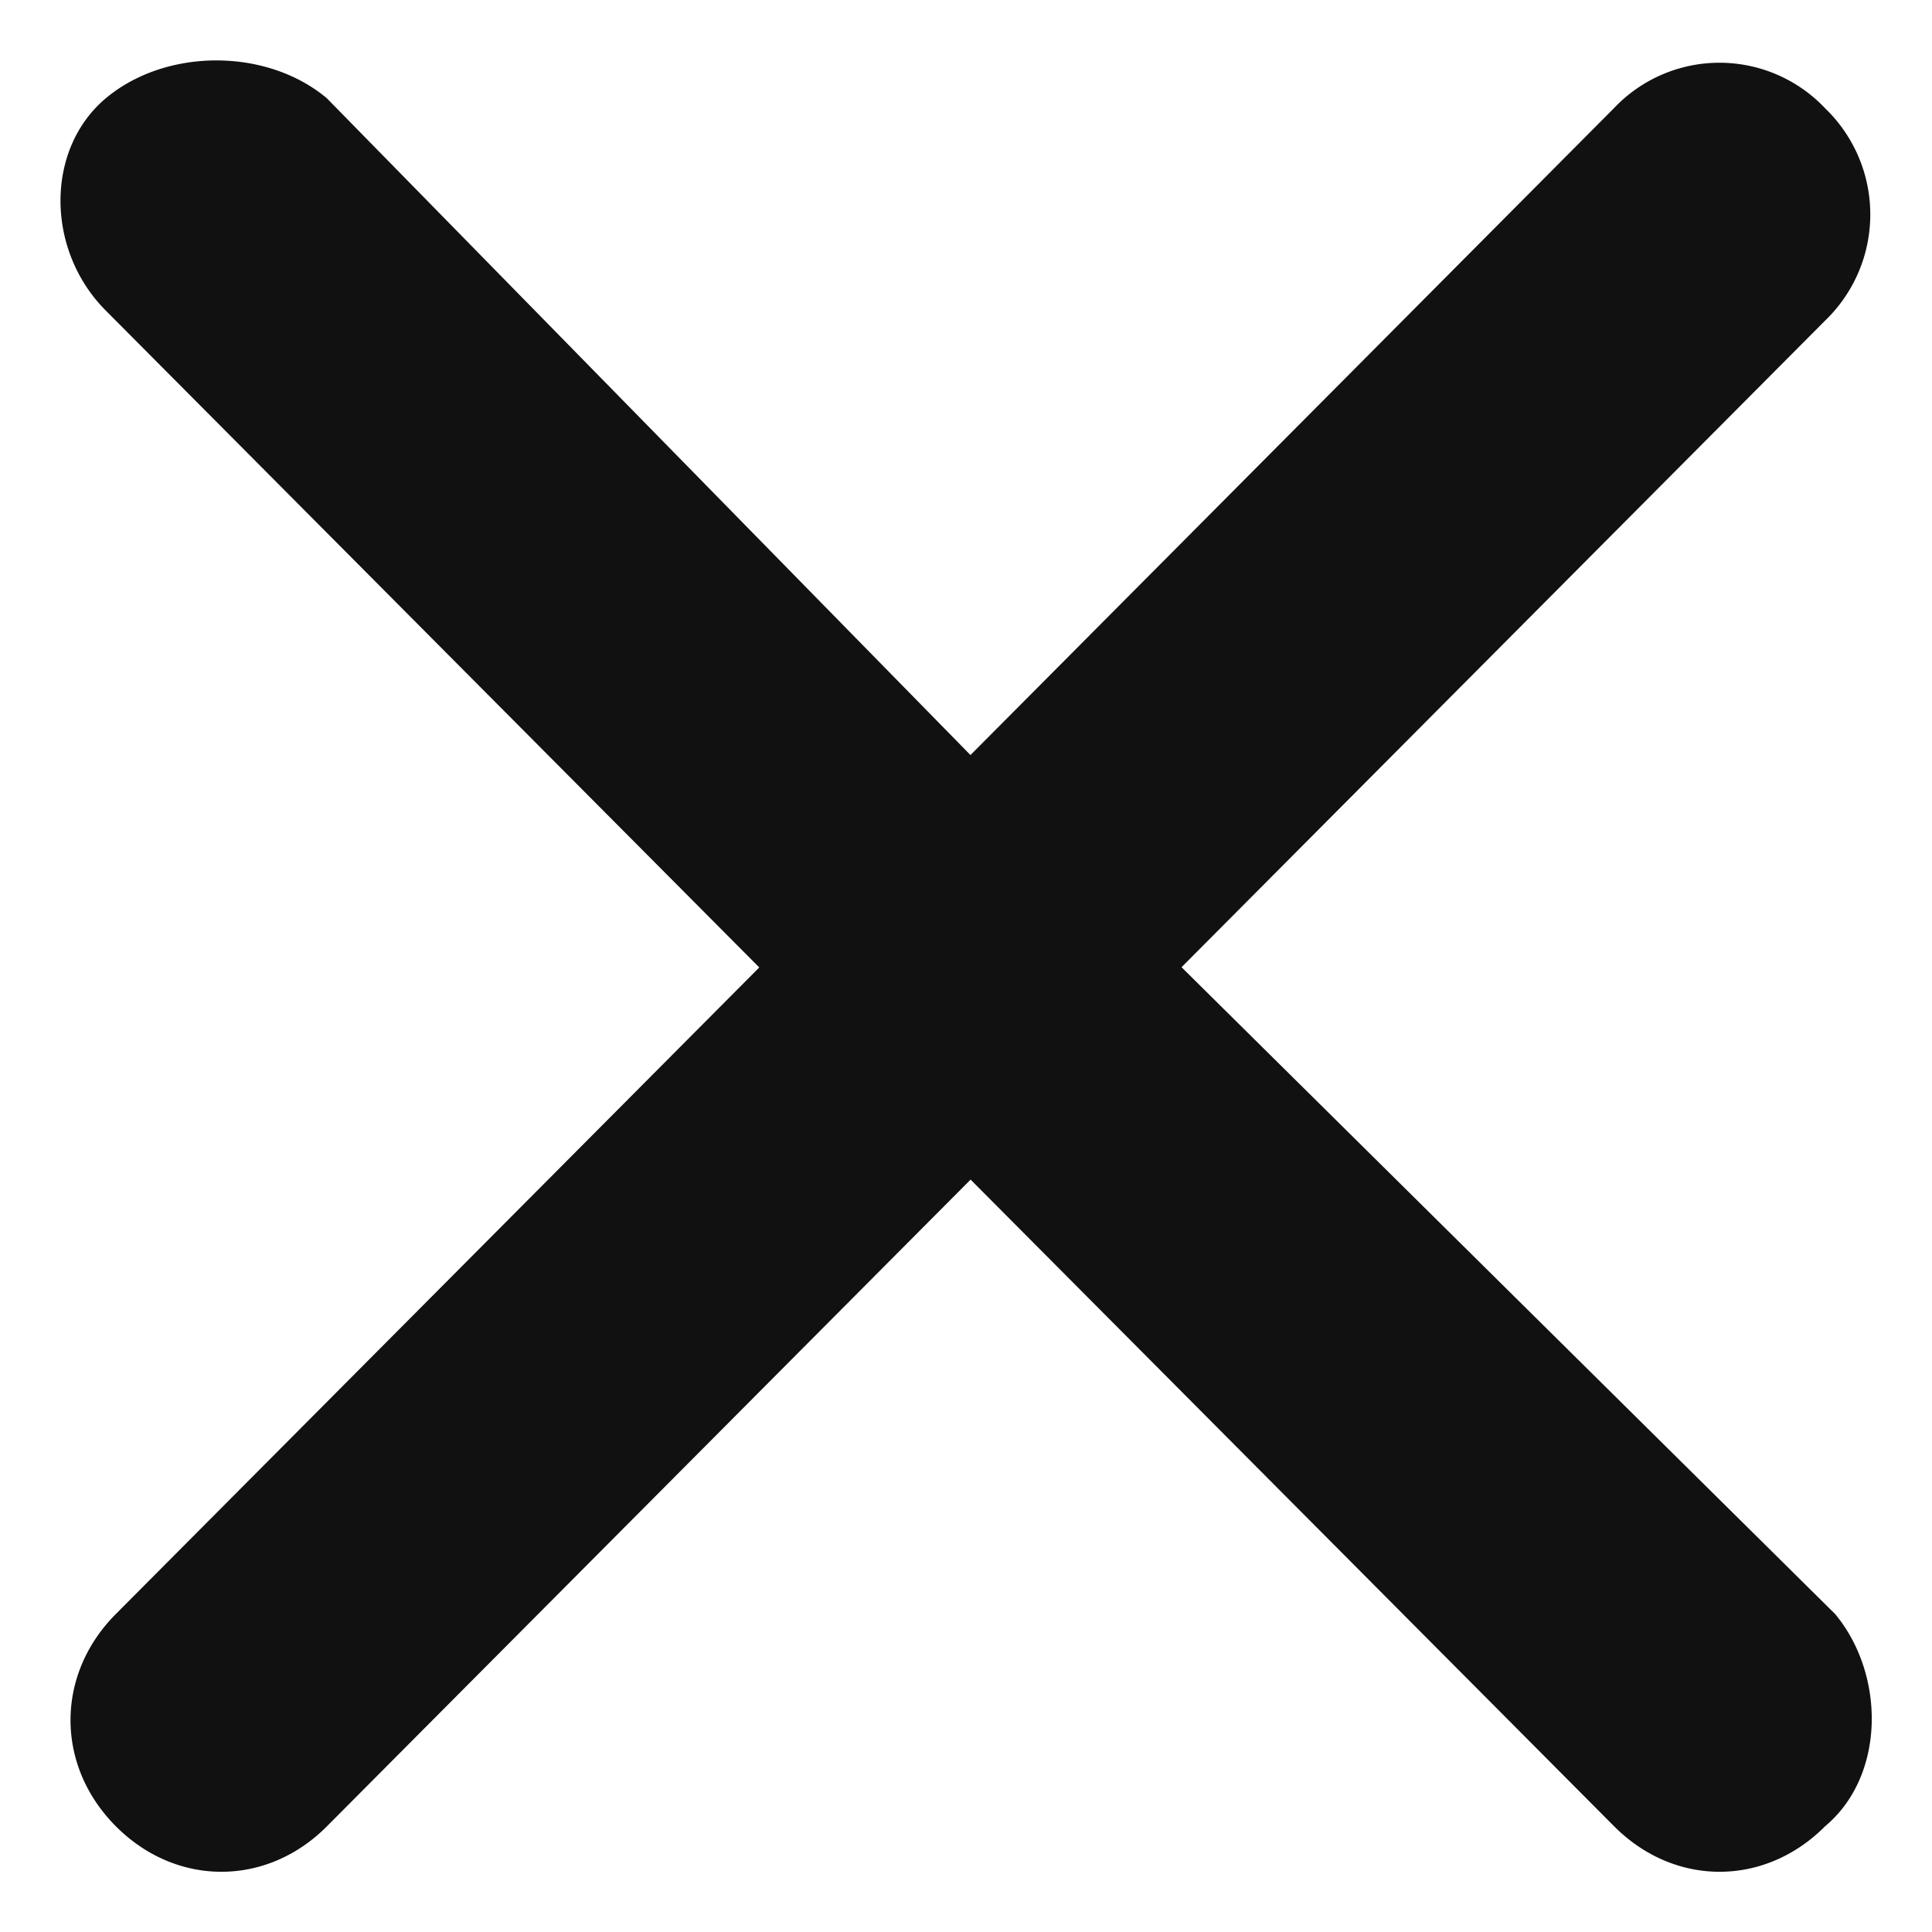
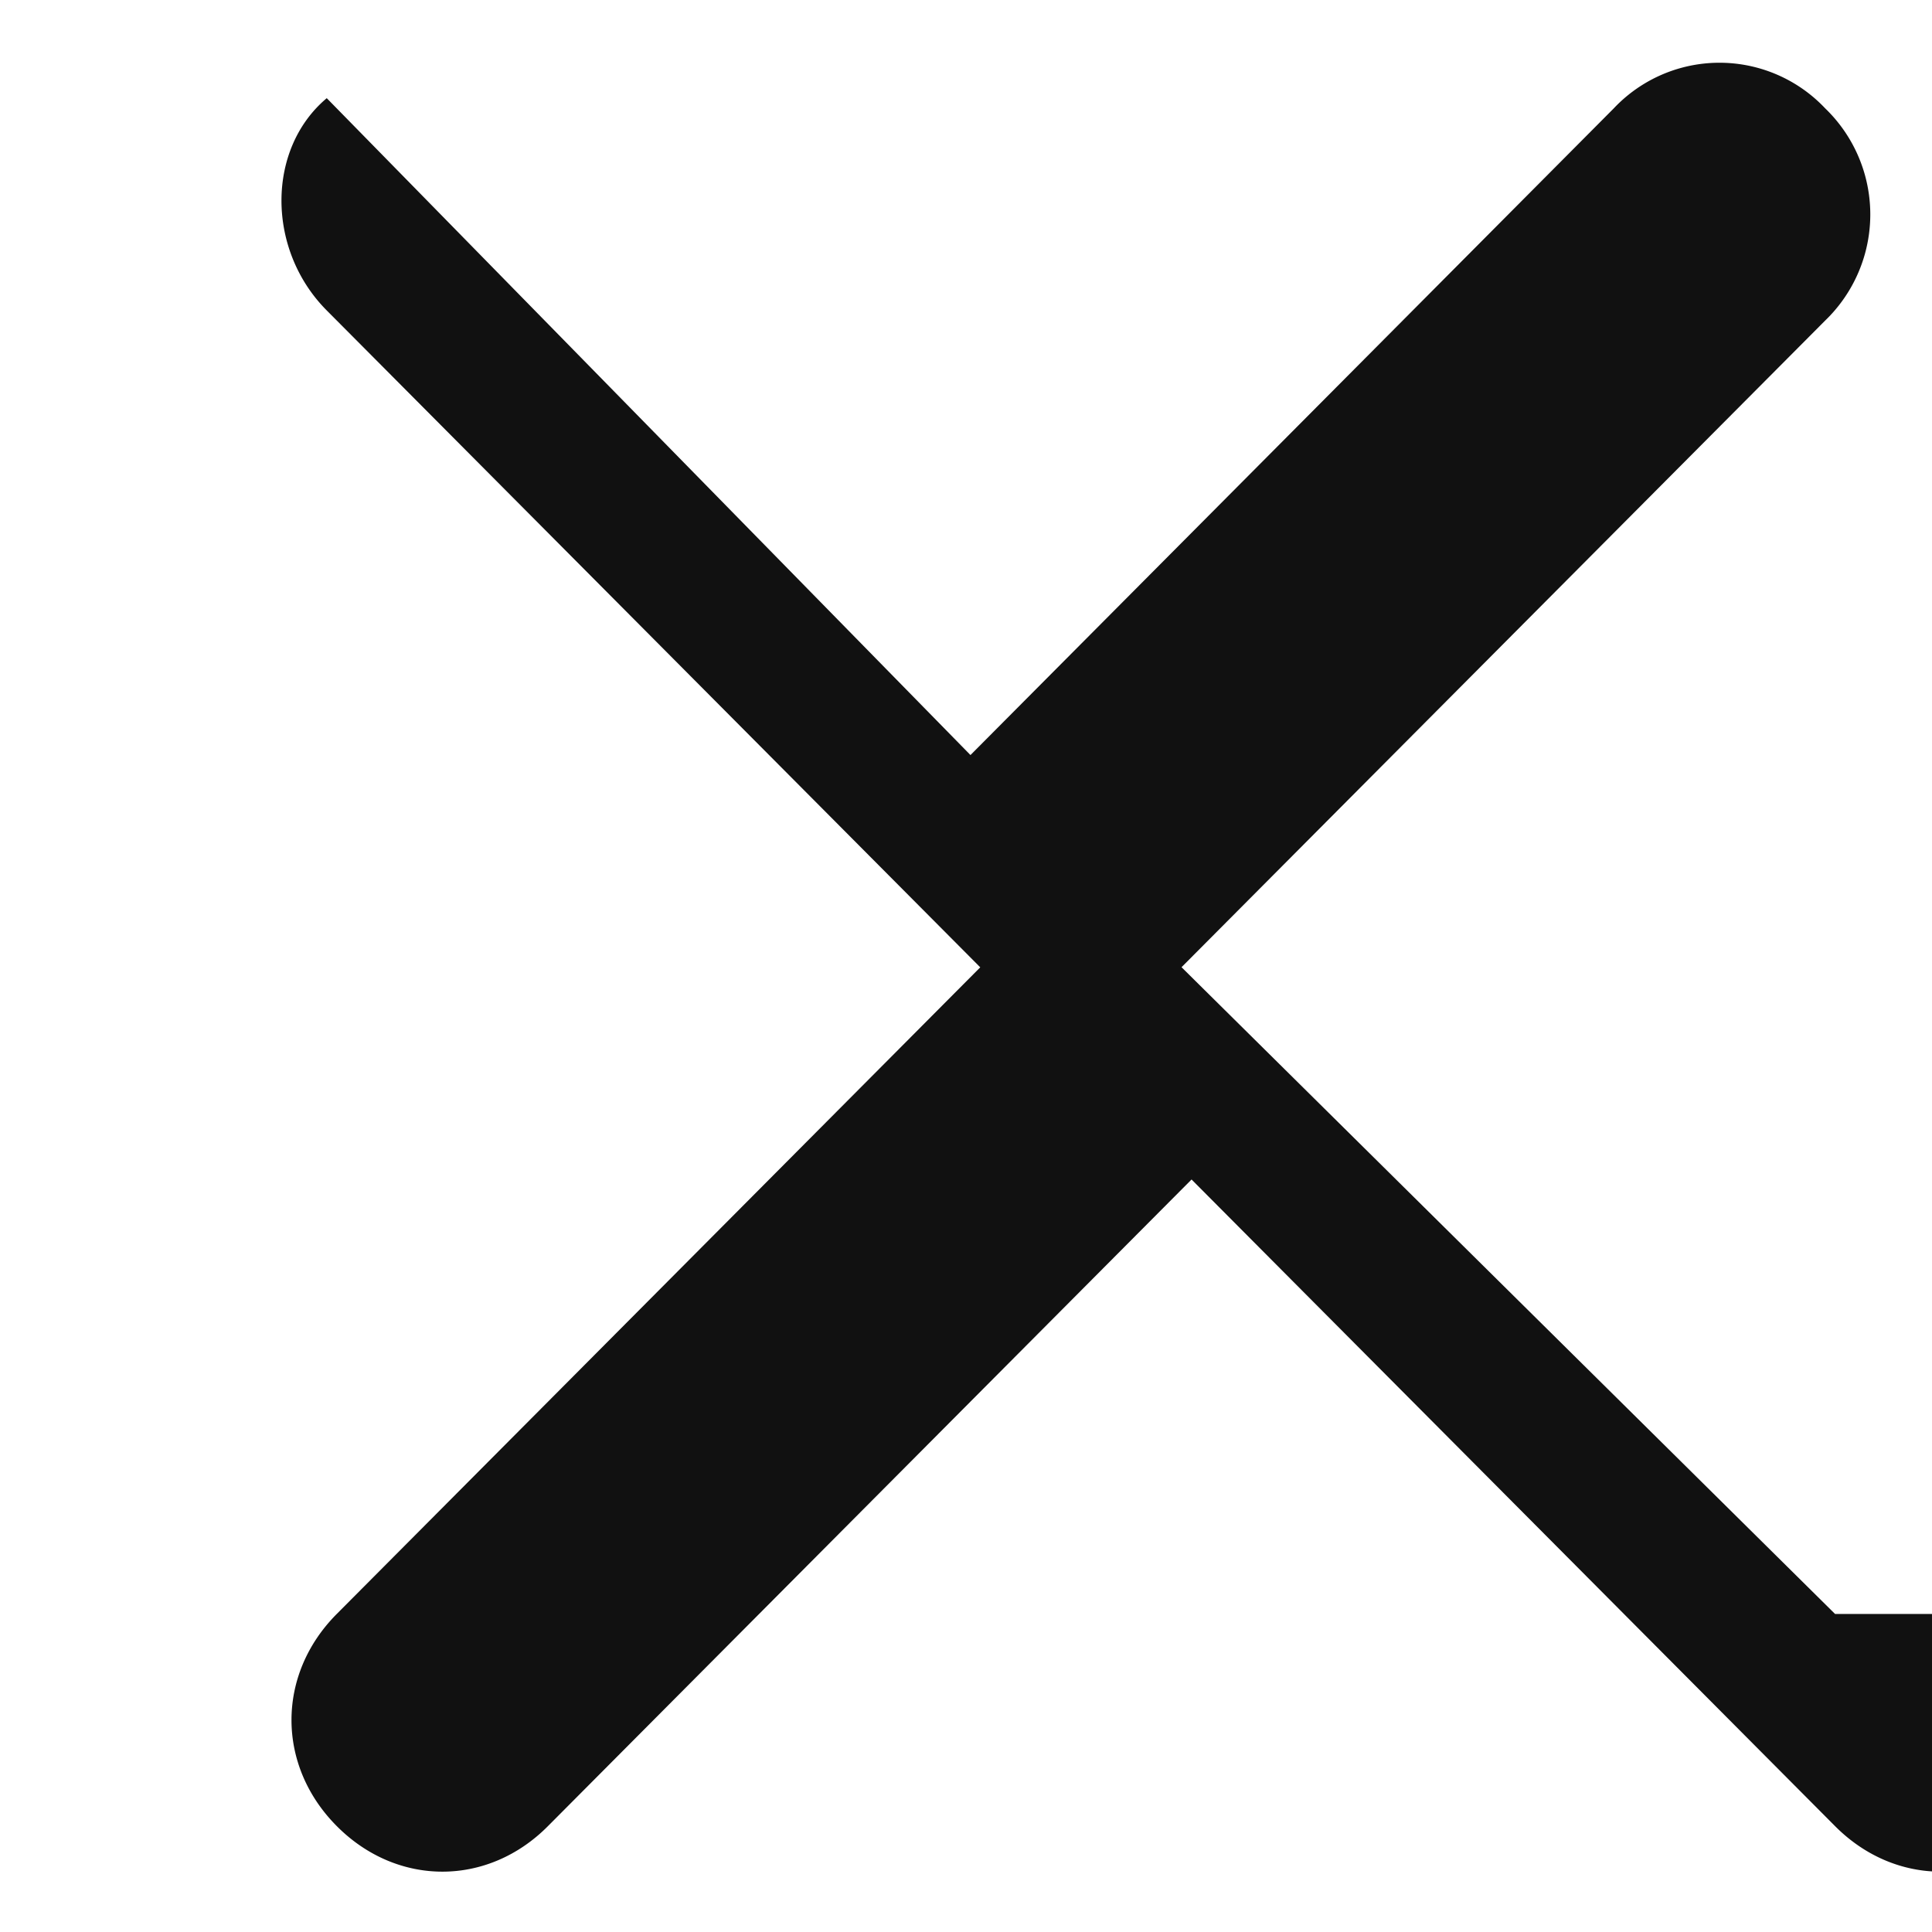
<svg xmlns="http://www.w3.org/2000/svg" width="16" height="16" fill="none">
-   <path fill="#111" d="M15.197 13.366 9.785 8.01l5.33-5.355a1.22 1.22 0 0 0 0-1.758 1.203 1.203 0 0 0-1.75 0L8.037 6.253 2.706.813C2.208.396 1.375.396.876.814c-.5.42-.5 1.256 0 1.758l5.412 5.44-5.329 5.355c-.5.502-.5 1.255 0 1.757.5.503 1.25.503 1.749 0l5.33-5.355 5.329 5.355c.5.503 1.248.503 1.748 0 .5-.418.5-1.255.083-1.757Z" />
+   <path fill="#111" d="M15.197 13.366 9.785 8.01l5.33-5.355a1.22 1.22 0 0 0 0-1.758 1.203 1.203 0 0 0-1.75 0L8.037 6.253 2.706.813c-.5.42-.5 1.256 0 1.758l5.412 5.44-5.329 5.355c-.5.502-.5 1.255 0 1.757.5.503 1.25.503 1.749 0l5.33-5.355 5.329 5.355c.5.503 1.248.503 1.748 0 .5-.418.5-1.255.083-1.757Z" />
</svg>